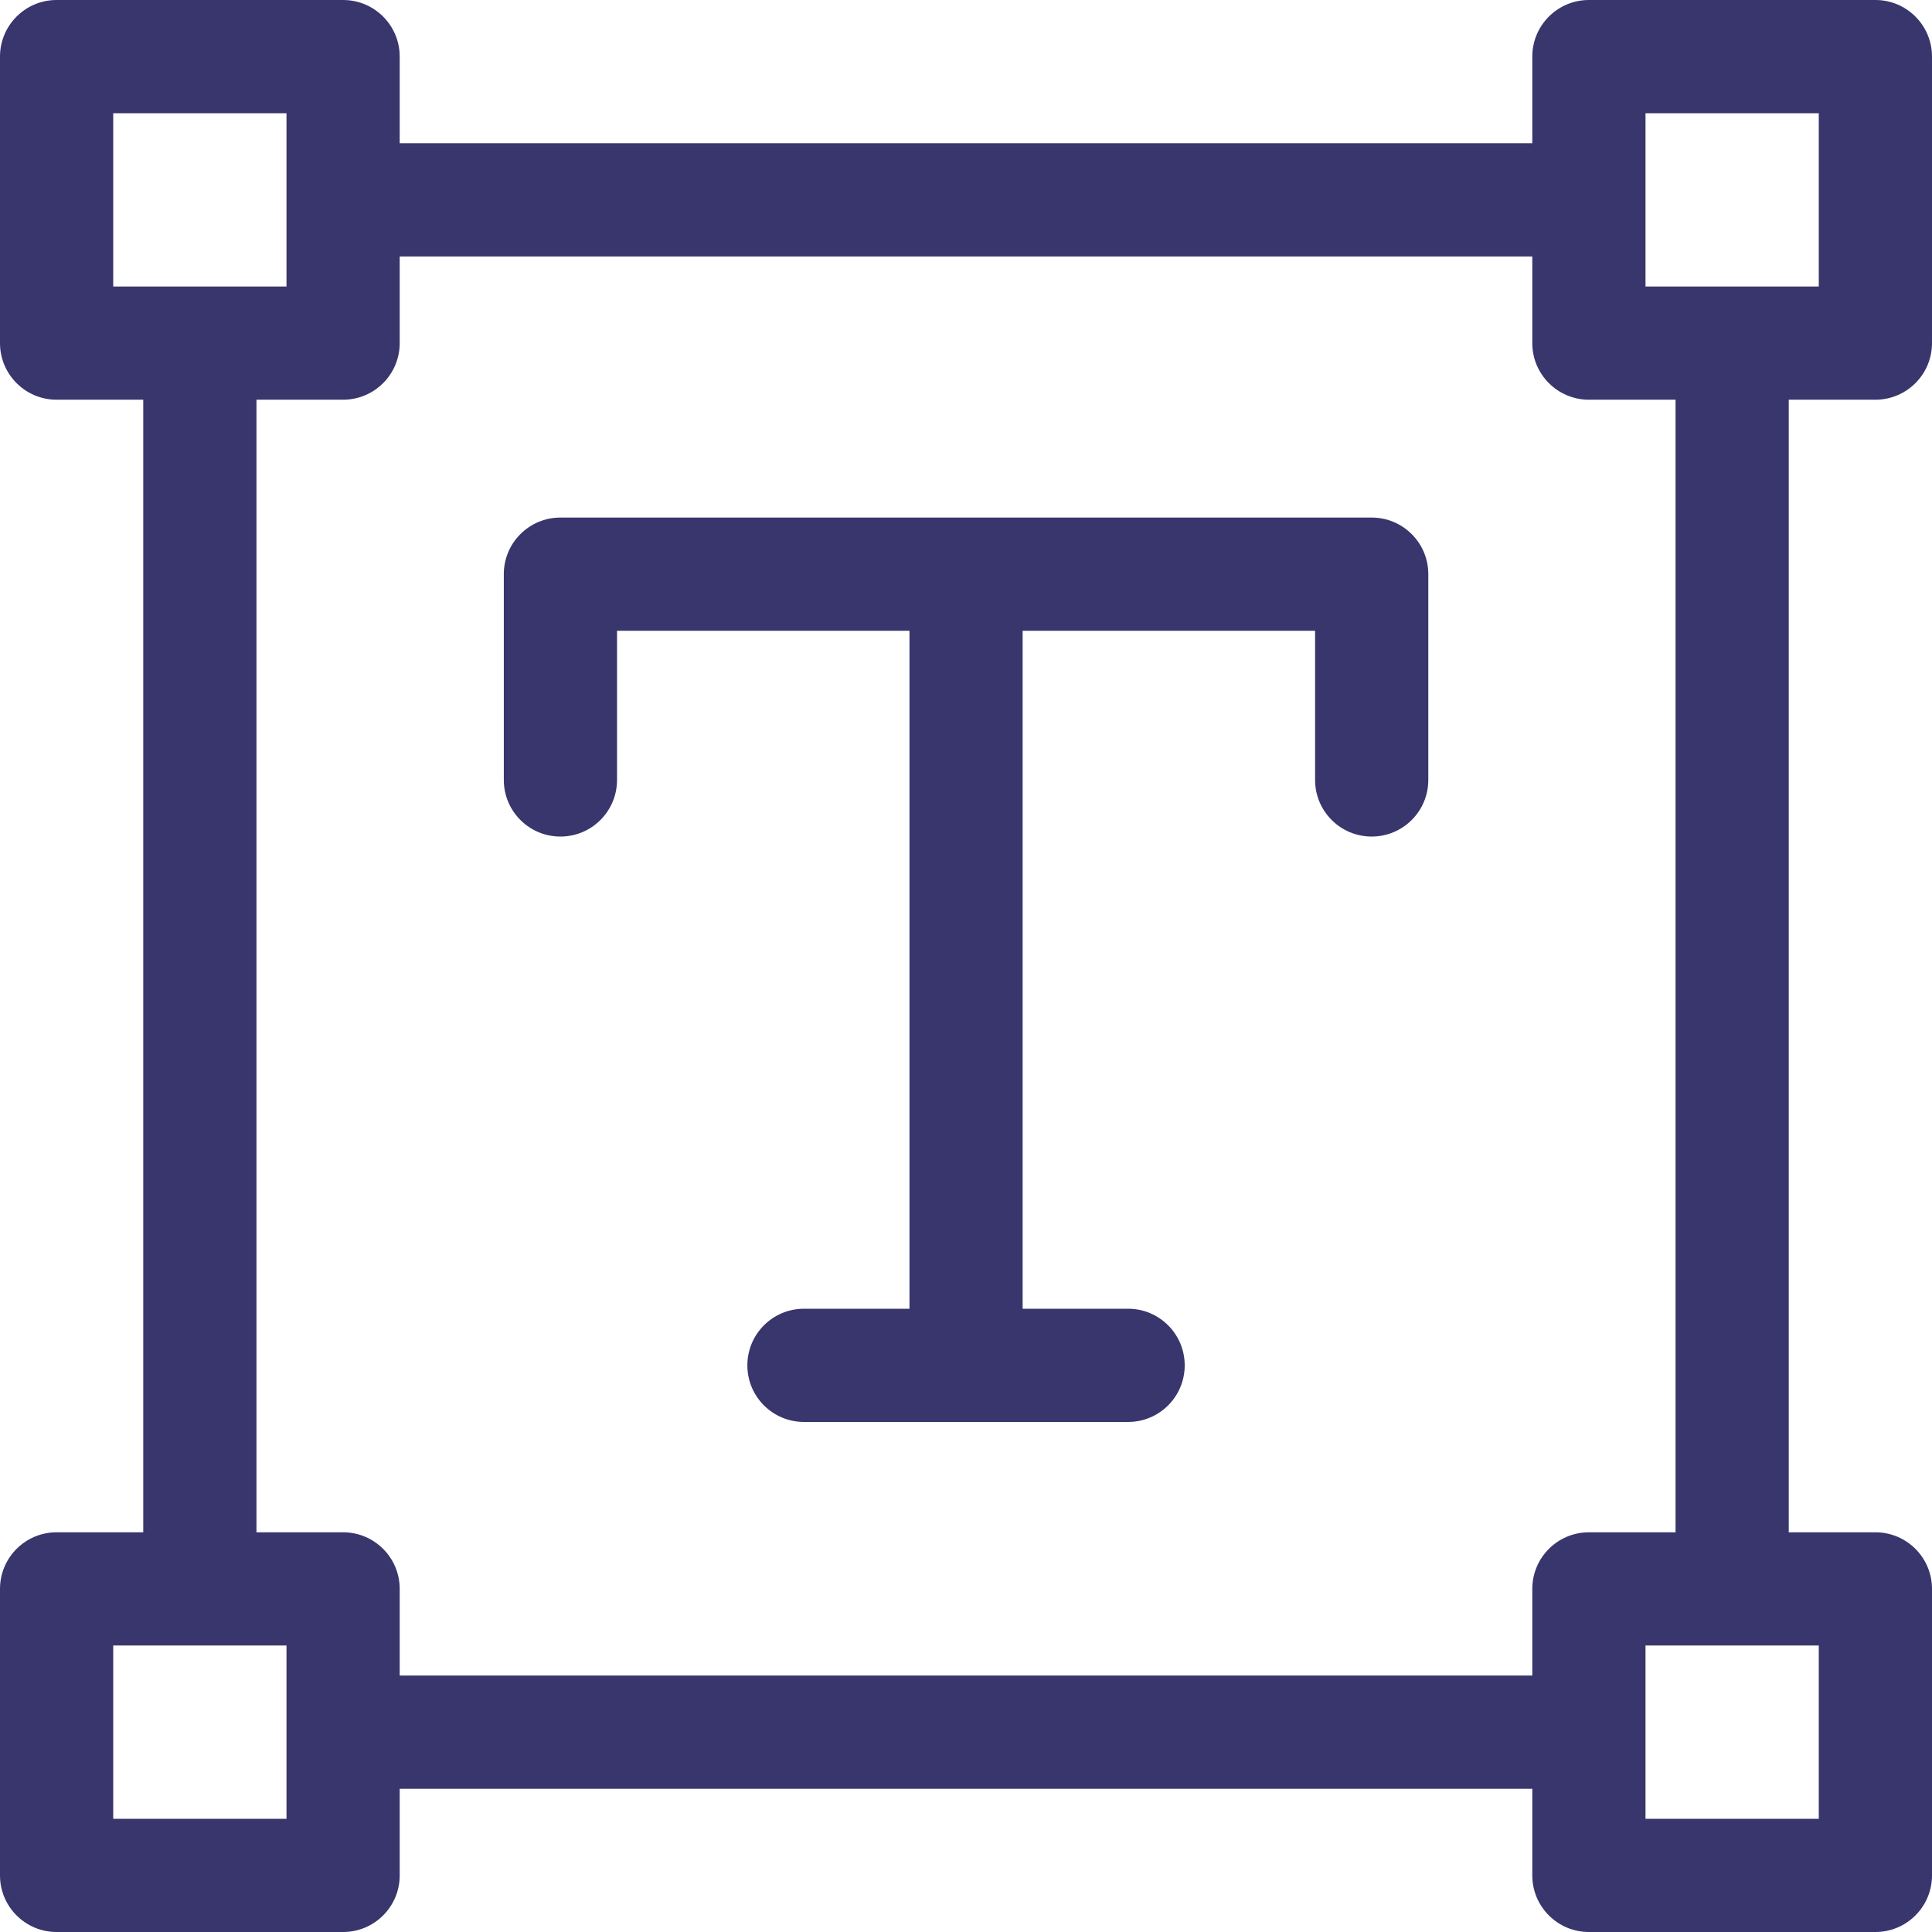
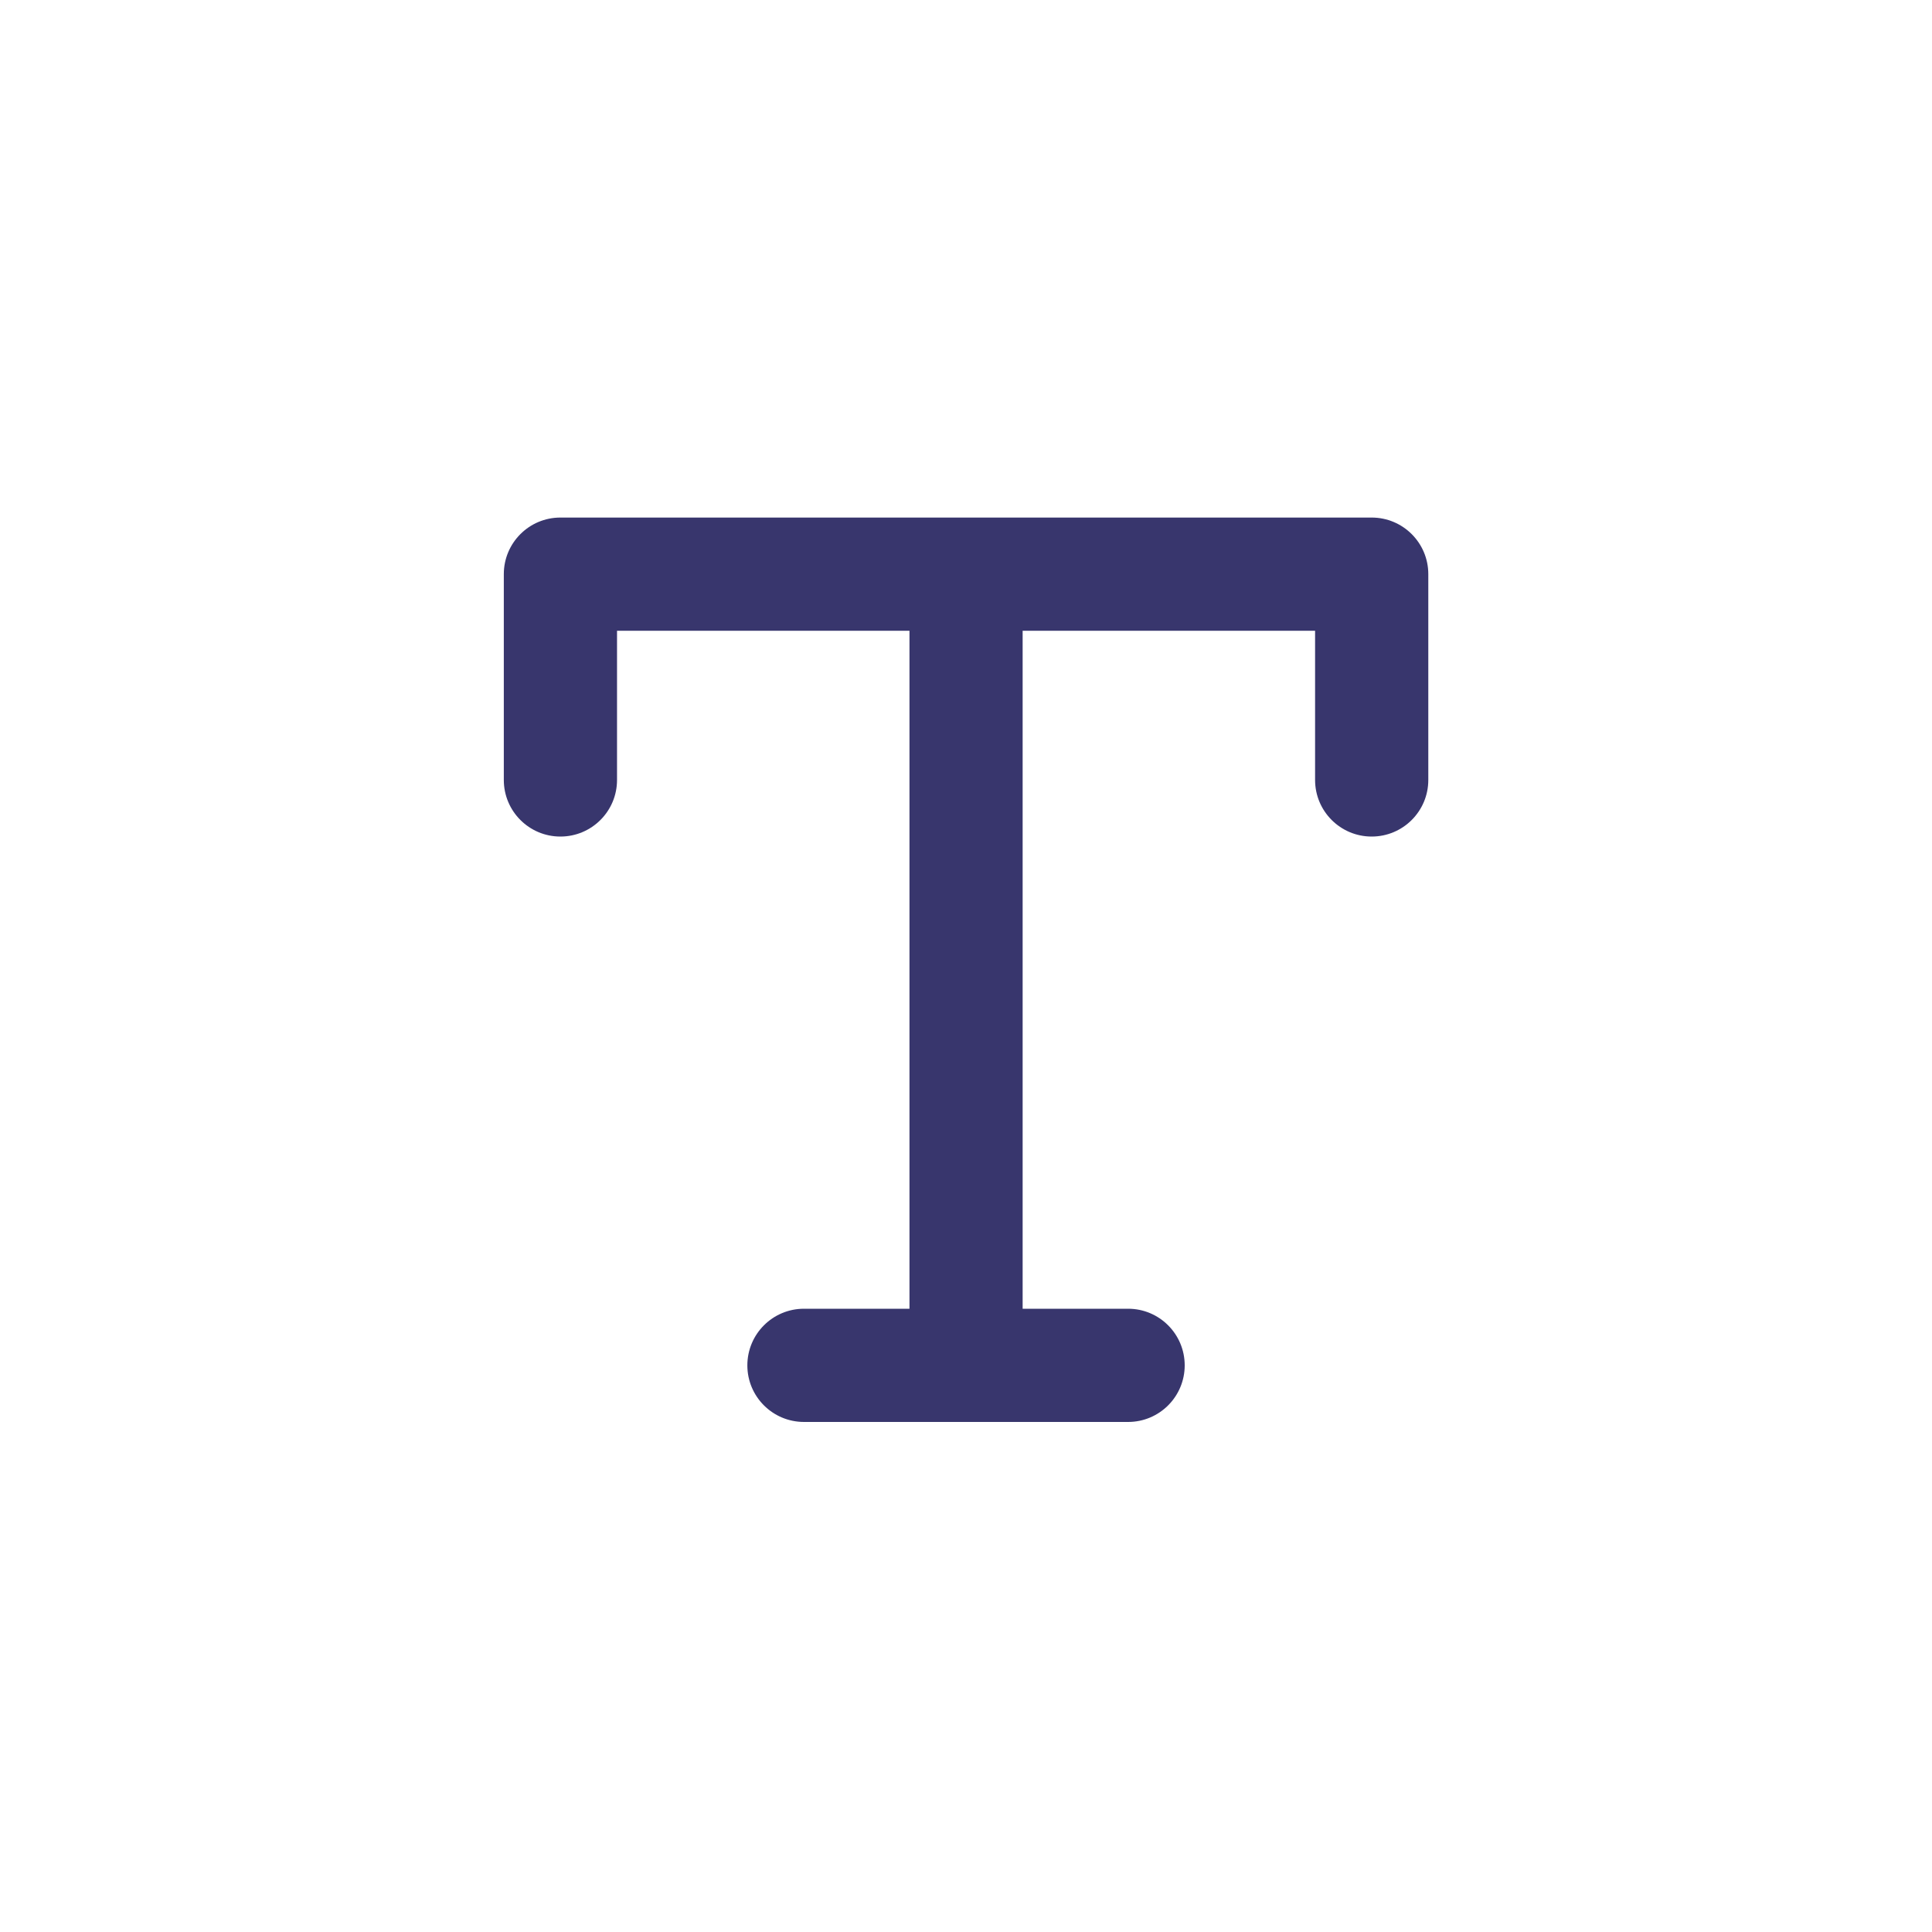
<svg xmlns="http://www.w3.org/2000/svg" width="35" height="35" viewBox="0 0 35 35" fill="none">
  <g clip-path="url(#clip0_1618_5159)">
-     <path d="M33.975 7.241C34.541 7.241 35 6.782 35 6.216V1.025C35 0.459 34.541 0 33.975 0H28.784C28.218 0 27.759 0.459 27.759 1.025V2.595H7.241V1.025C7.241 0.459 6.782 0 6.216 0H1.025C0.459 0 0 0.459 0 1.025V6.216C0 6.782 0.459 7.241 1.025 7.241H2.595V27.759H1.025C0.459 27.759 0 28.218 0 28.784V33.975C0 34.541 0.459 35 1.025 35H6.216C6.782 35 7.241 34.541 7.241 33.975V32.405H27.759V33.975C27.759 34.541 28.218 35 28.784 35H33.975C34.541 35 35 34.541 35 33.975V28.784C35 28.218 34.541 27.759 33.975 27.759H32.405V7.241H33.975ZM29.81 2.051H32.949V5.19H29.81V2.051ZM2.051 2.051H5.19V5.19H2.051V2.051ZM5.19 32.949H2.051V29.81H5.19V32.949ZM32.949 32.949H29.81V29.81H32.949V32.949ZM30.354 27.759H28.785C28.218 27.759 27.759 28.218 27.759 28.784V30.354H7.241V28.784C7.241 28.218 6.782 27.759 6.216 27.759H4.646V7.241H6.216C6.782 7.241 7.241 6.782 7.241 6.216V4.646H27.759V6.216C27.759 6.782 28.218 7.241 28.784 7.241H30.354V27.759H30.354Z" fill="#38366D" />
    <path d="M24.849 9.376H10.152C9.586 9.376 9.127 9.835 9.127 10.401V14.13C9.127 14.696 9.586 15.155 10.152 15.155C10.719 15.155 11.178 14.696 11.178 14.13V11.427H16.476V23.709H14.565C13.998 23.709 13.539 24.168 13.539 24.735C13.539 25.301 13.998 25.76 14.565 25.76H20.437C21.003 25.76 21.462 25.301 21.462 24.735C21.462 24.168 21.003 23.709 20.437 23.709H18.526V11.427H23.824V14.13C23.824 14.696 24.283 15.155 24.849 15.155C25.416 15.155 25.875 14.696 25.875 14.13V10.401C25.875 9.835 25.416 9.376 24.849 9.376Z" fill="#38366D" />
  </g>
  <defs>
    <clipPath id="clip0_1618_5159">
      <rect width="35" height="35" fill="white" />
    </clipPath>
  </defs>
</svg>